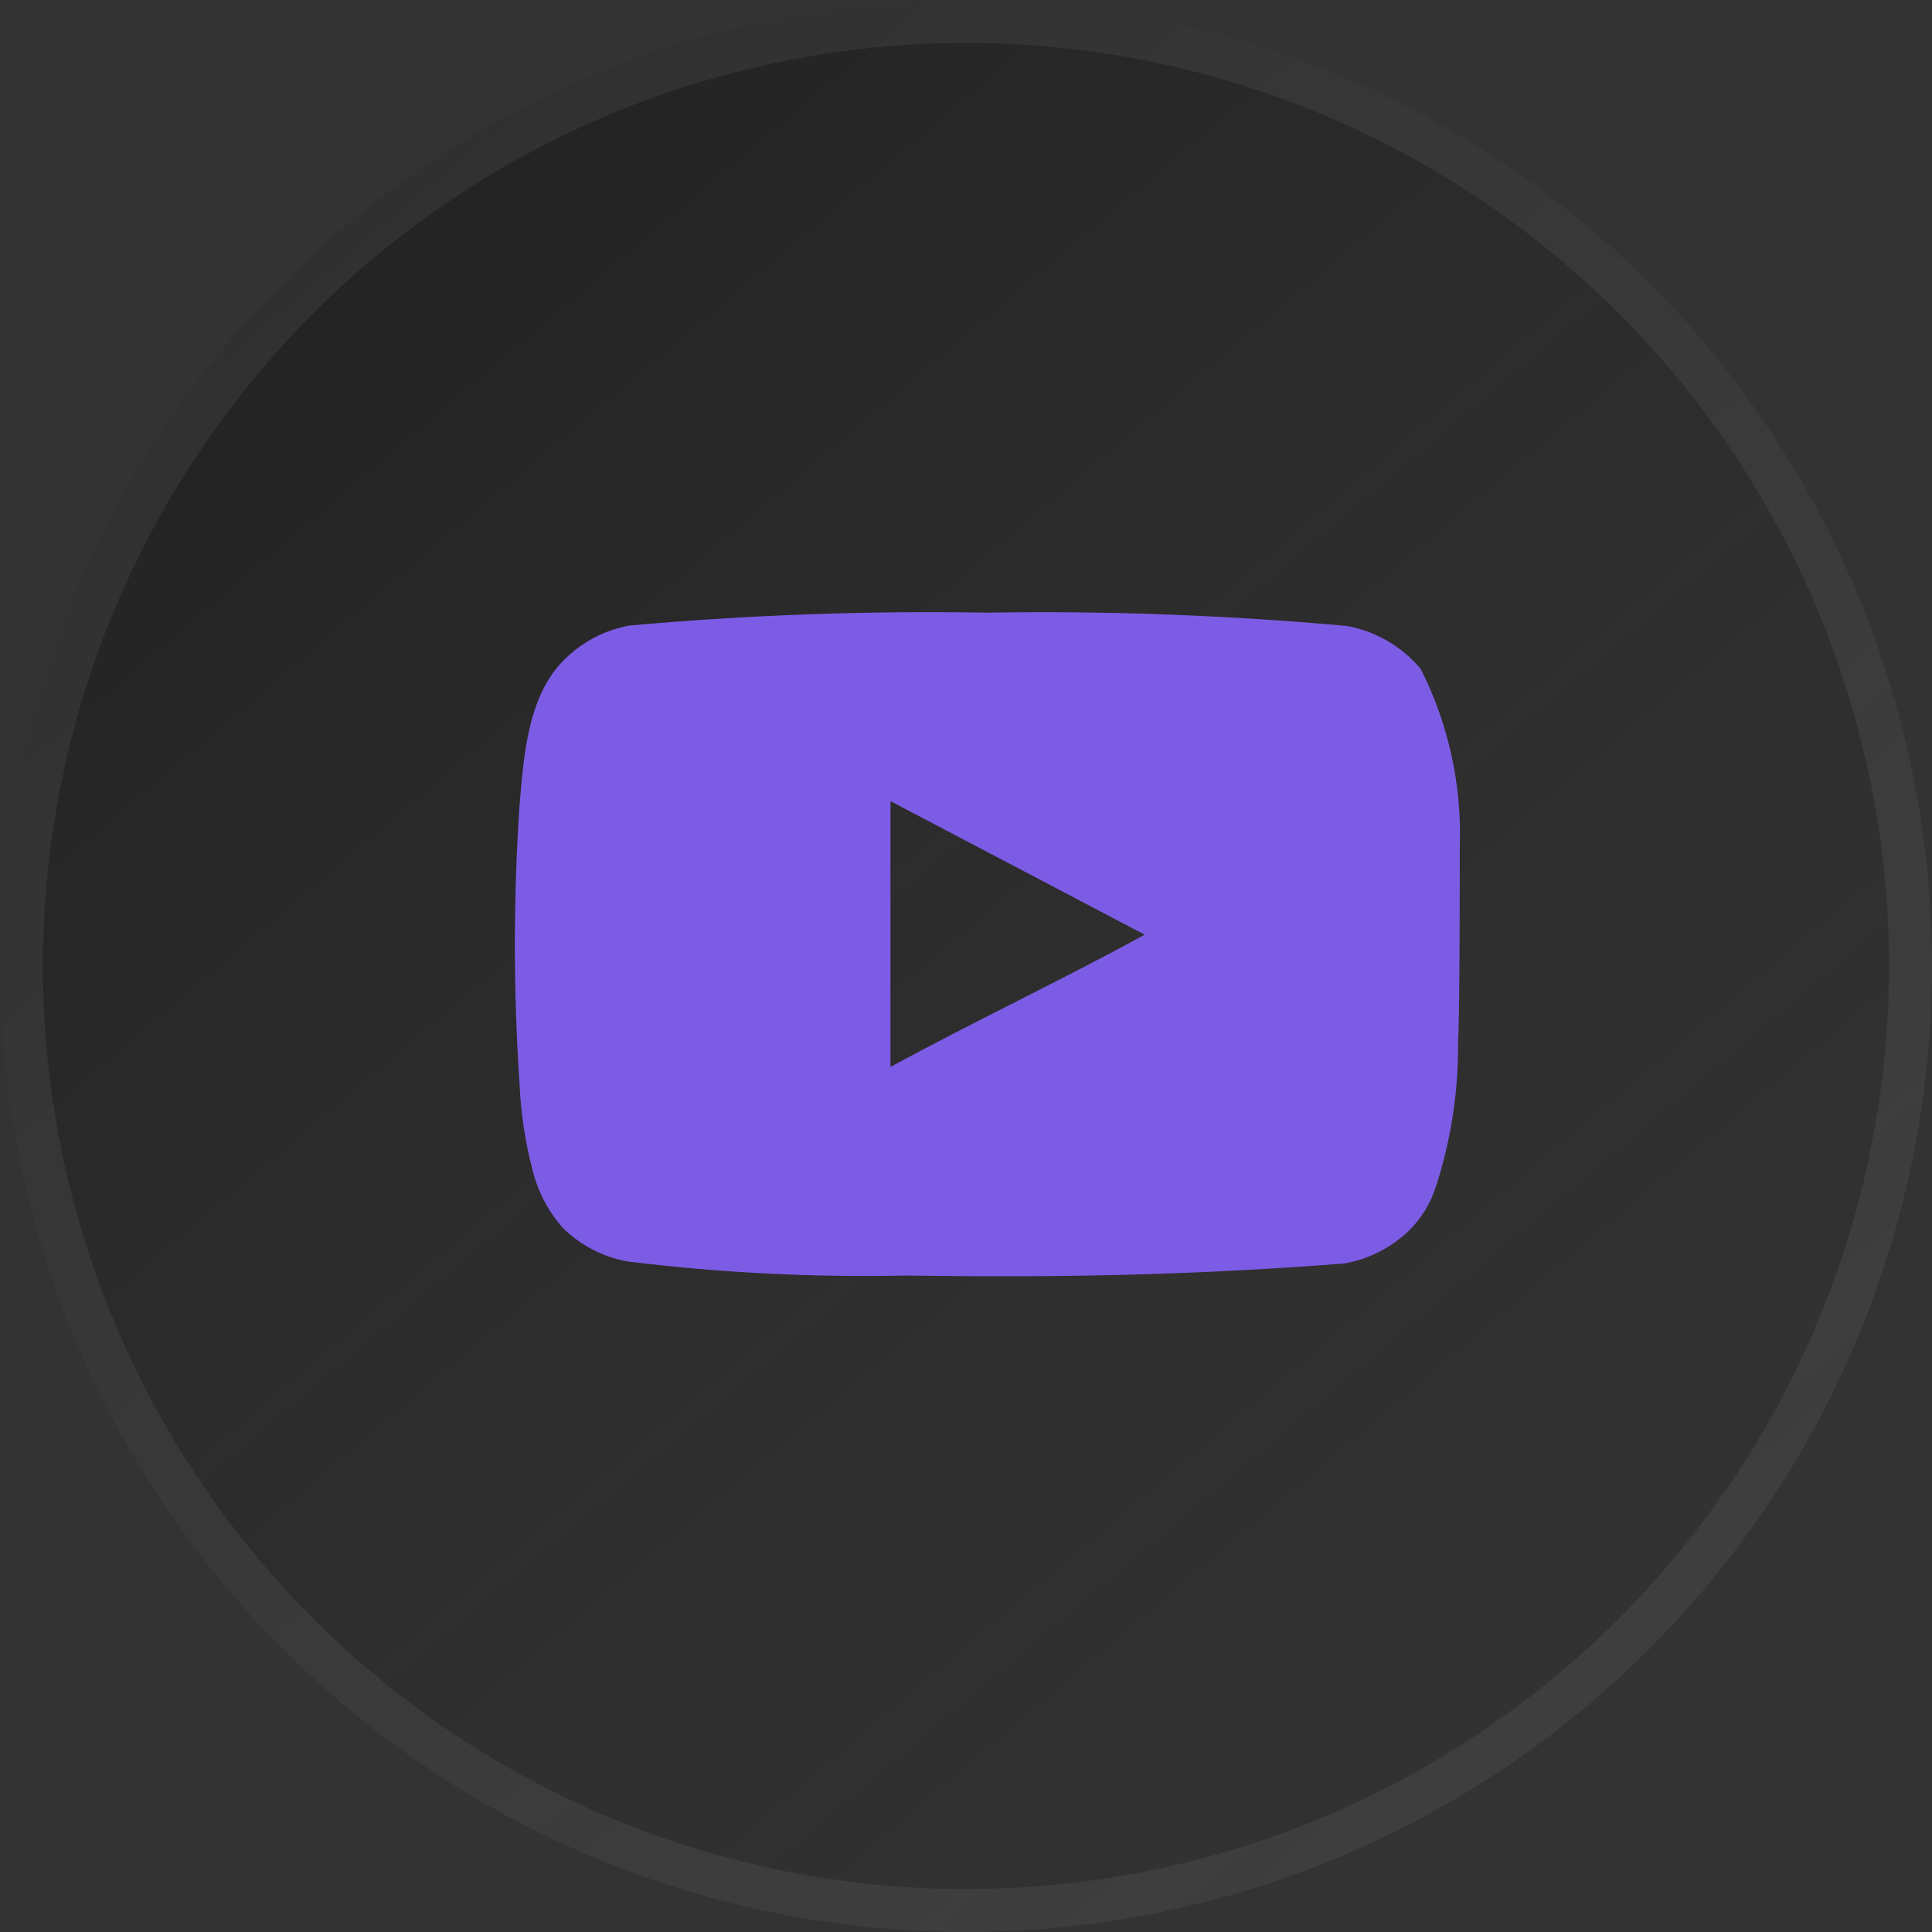
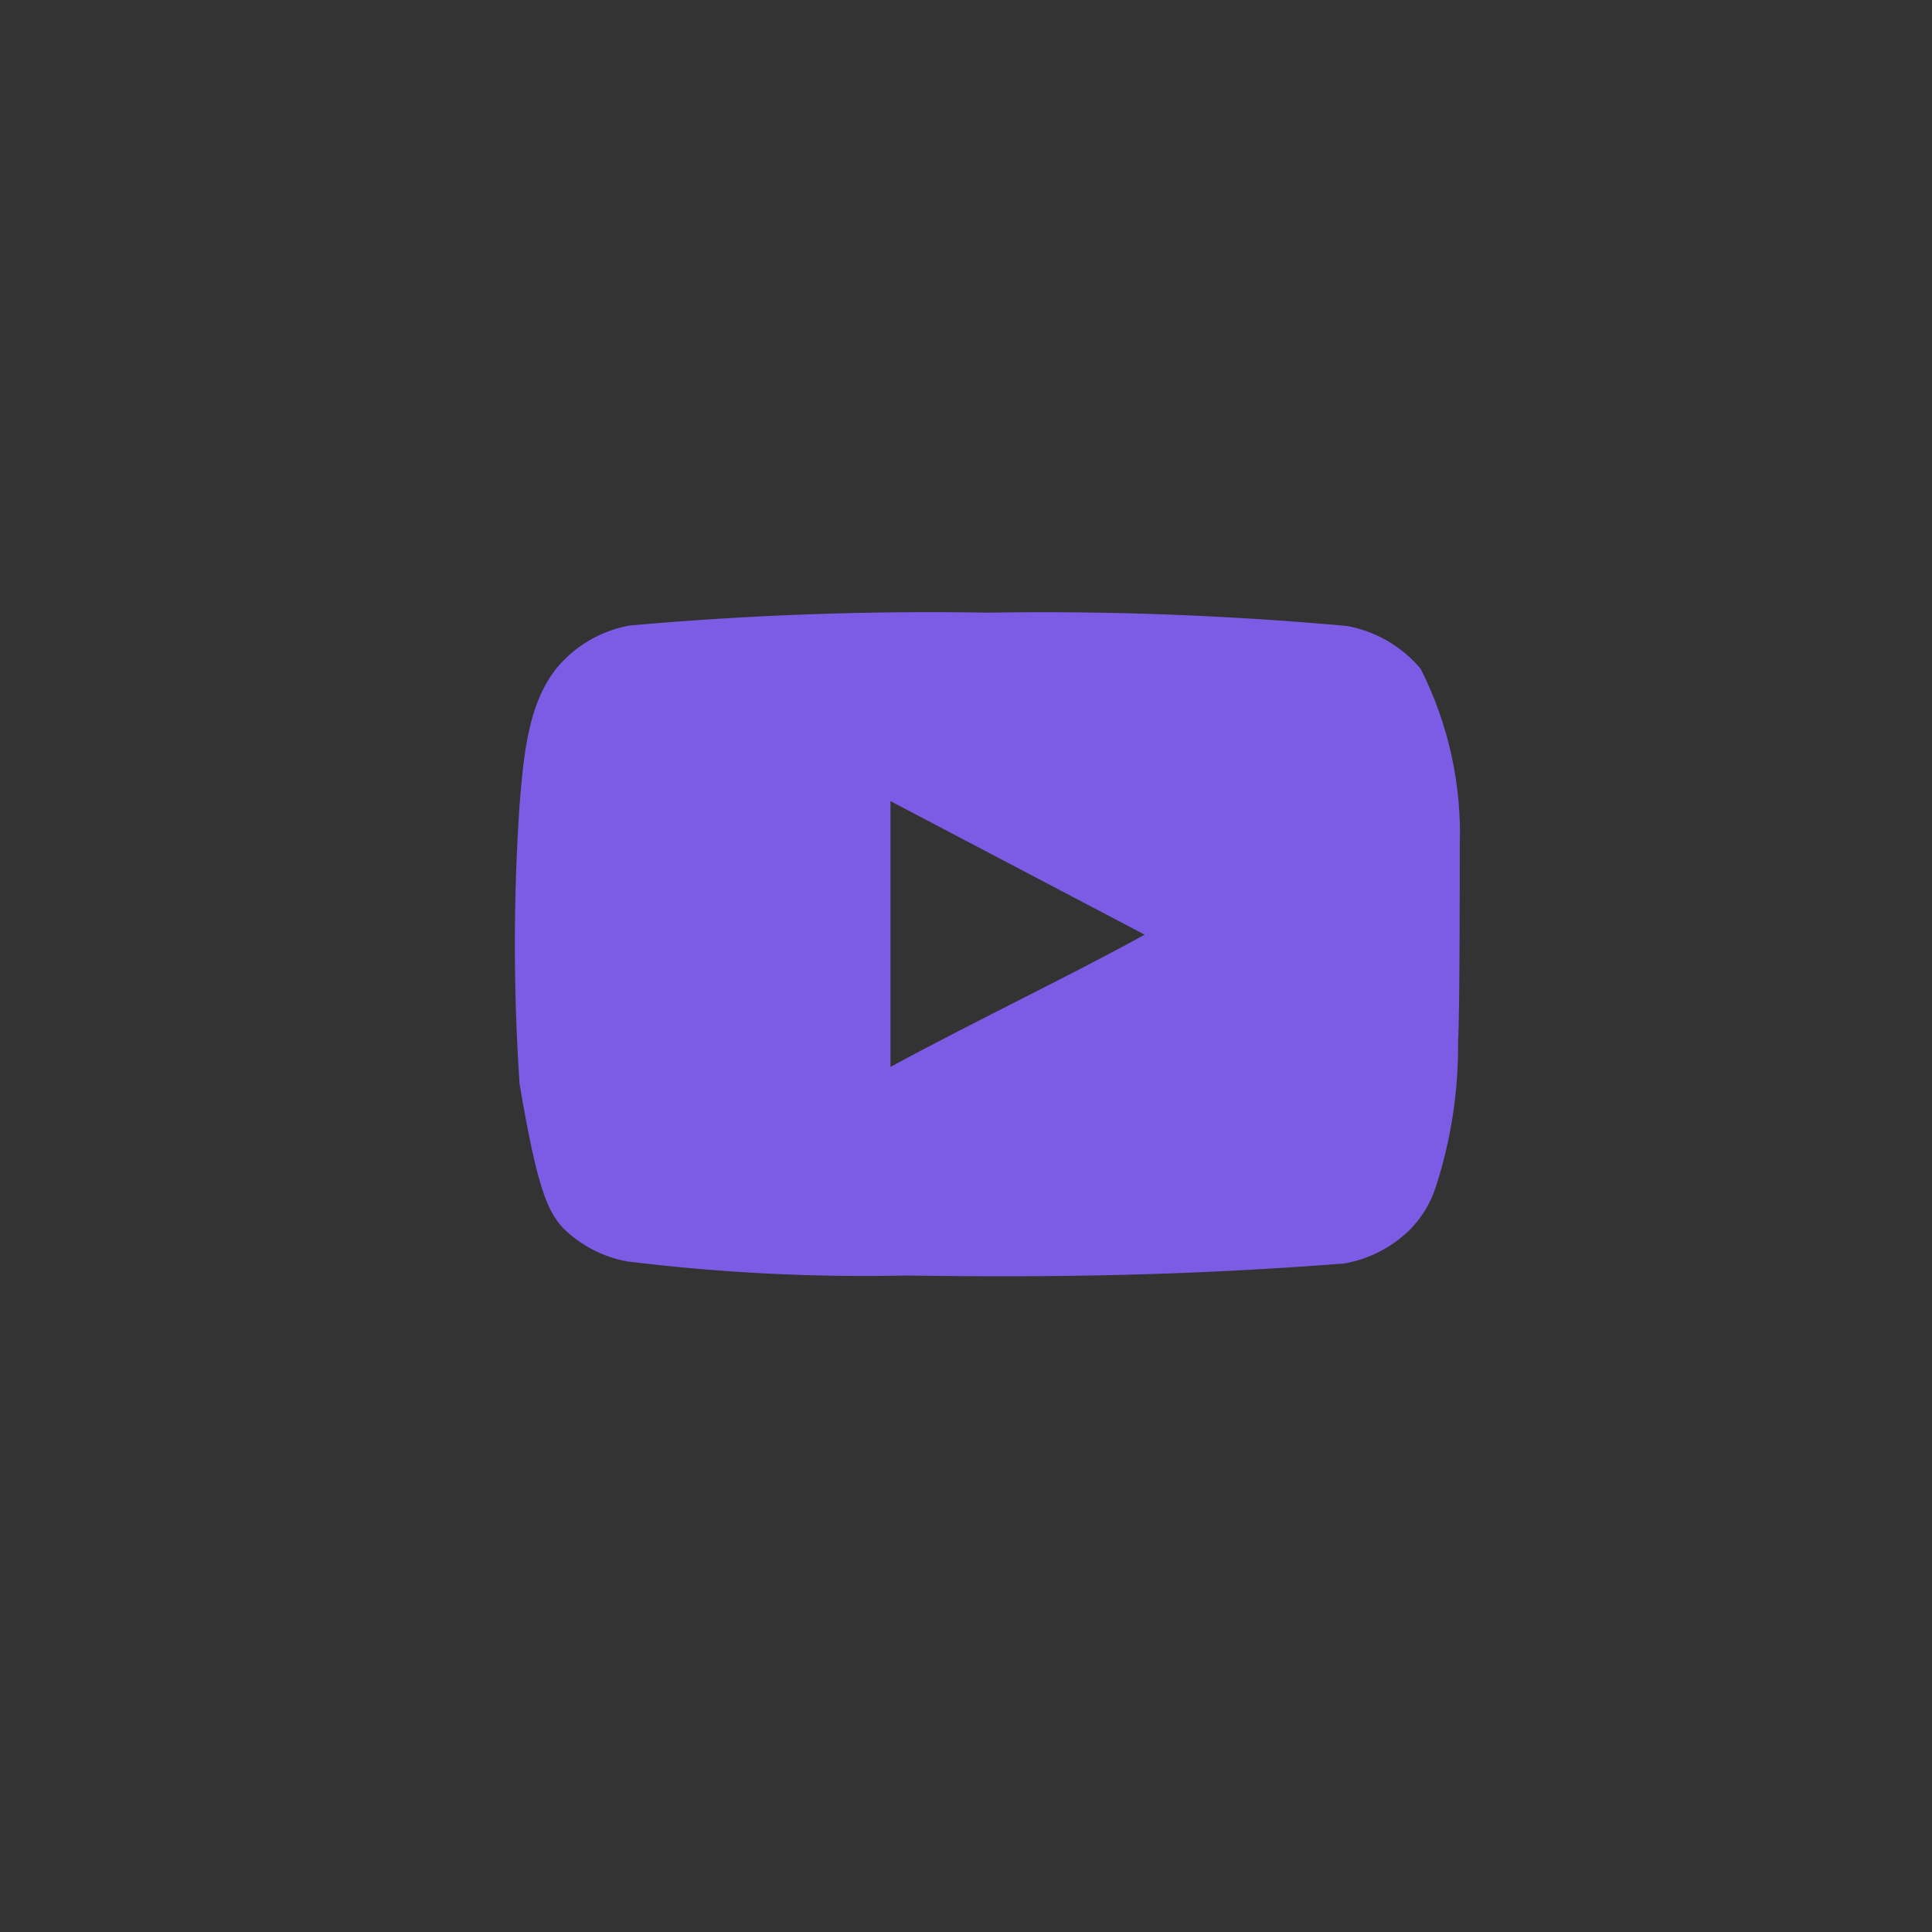
<svg xmlns="http://www.w3.org/2000/svg" width="45" height="45" viewBox="0 0 45 45" fill="none">
  <rect x="0" y="0" width="45" height="45" fill="#333333" stroke="none" />
-   <circle cx="22.5" cy="22.5" r="22.5" fill="url(#paint0_linear_116_871)" />
-   <circle cx="22.5" cy="22.5" r="22" stroke="white" stroke-opacity="0.06" />
-   <path d="M34.001 19.71C34.05 18.279 33.737 16.858 33.091 15.58C32.652 15.056 32.044 14.702 31.371 14.58C28.588 14.328 25.794 14.224 23.001 14.27C20.218 14.222 17.434 14.322 14.661 14.57C14.113 14.67 13.605 14.927 13.201 15.31C12.301 16.14 12.201 17.56 12.101 18.76C11.956 20.918 11.956 23.082 12.101 25.24C12.13 25.915 12.23 26.586 12.401 27.24C12.522 27.745 12.765 28.212 13.111 28.6C13.518 29.003 14.037 29.275 14.601 29.38C16.757 29.646 18.929 29.756 21.101 29.71C24.601 29.76 27.671 29.71 31.301 29.43C31.878 29.332 32.412 29.059 32.831 28.65C33.111 28.37 33.32 28.027 33.441 27.65C33.799 26.553 33.974 25.404 33.961 24.25C34.001 23.69 34.001 20.31 34.001 19.71ZM20.741 24.85V18.66L26.661 21.77C25.001 22.69 22.811 23.73 20.741 24.85Z" fill="#7D5CE5" />
+   <path d="M34.001 19.71C34.05 18.279 33.737 16.858 33.091 15.58C32.652 15.056 32.044 14.702 31.371 14.58C28.588 14.328 25.794 14.224 23.001 14.27C20.218 14.222 17.434 14.322 14.661 14.57C14.113 14.67 13.605 14.927 13.201 15.31C12.301 16.14 12.201 17.56 12.101 18.76C11.956 20.918 11.956 23.082 12.101 25.24C12.522 27.745 12.765 28.212 13.111 28.6C13.518 29.003 14.037 29.275 14.601 29.38C16.757 29.646 18.929 29.756 21.101 29.71C24.601 29.76 27.671 29.71 31.301 29.43C31.878 29.332 32.412 29.059 32.831 28.65C33.111 28.37 33.32 28.027 33.441 27.65C33.799 26.553 33.974 25.404 33.961 24.25C34.001 23.69 34.001 20.31 34.001 19.71ZM20.741 24.85V18.66L26.661 21.77C25.001 22.69 22.811 23.73 20.741 24.85Z" fill="#7D5CE5" />
  <defs>
    <linearGradient id="paint0_linear_116_871" x1="-25.071" y1="-31.5" x2="45" y2="51.429" gradientUnits="userSpaceOnUse">
      <stop />
      <stop offset="1" stop-color="#323232" stop-opacity="0" />
    </linearGradient>
  </defs>
</svg>